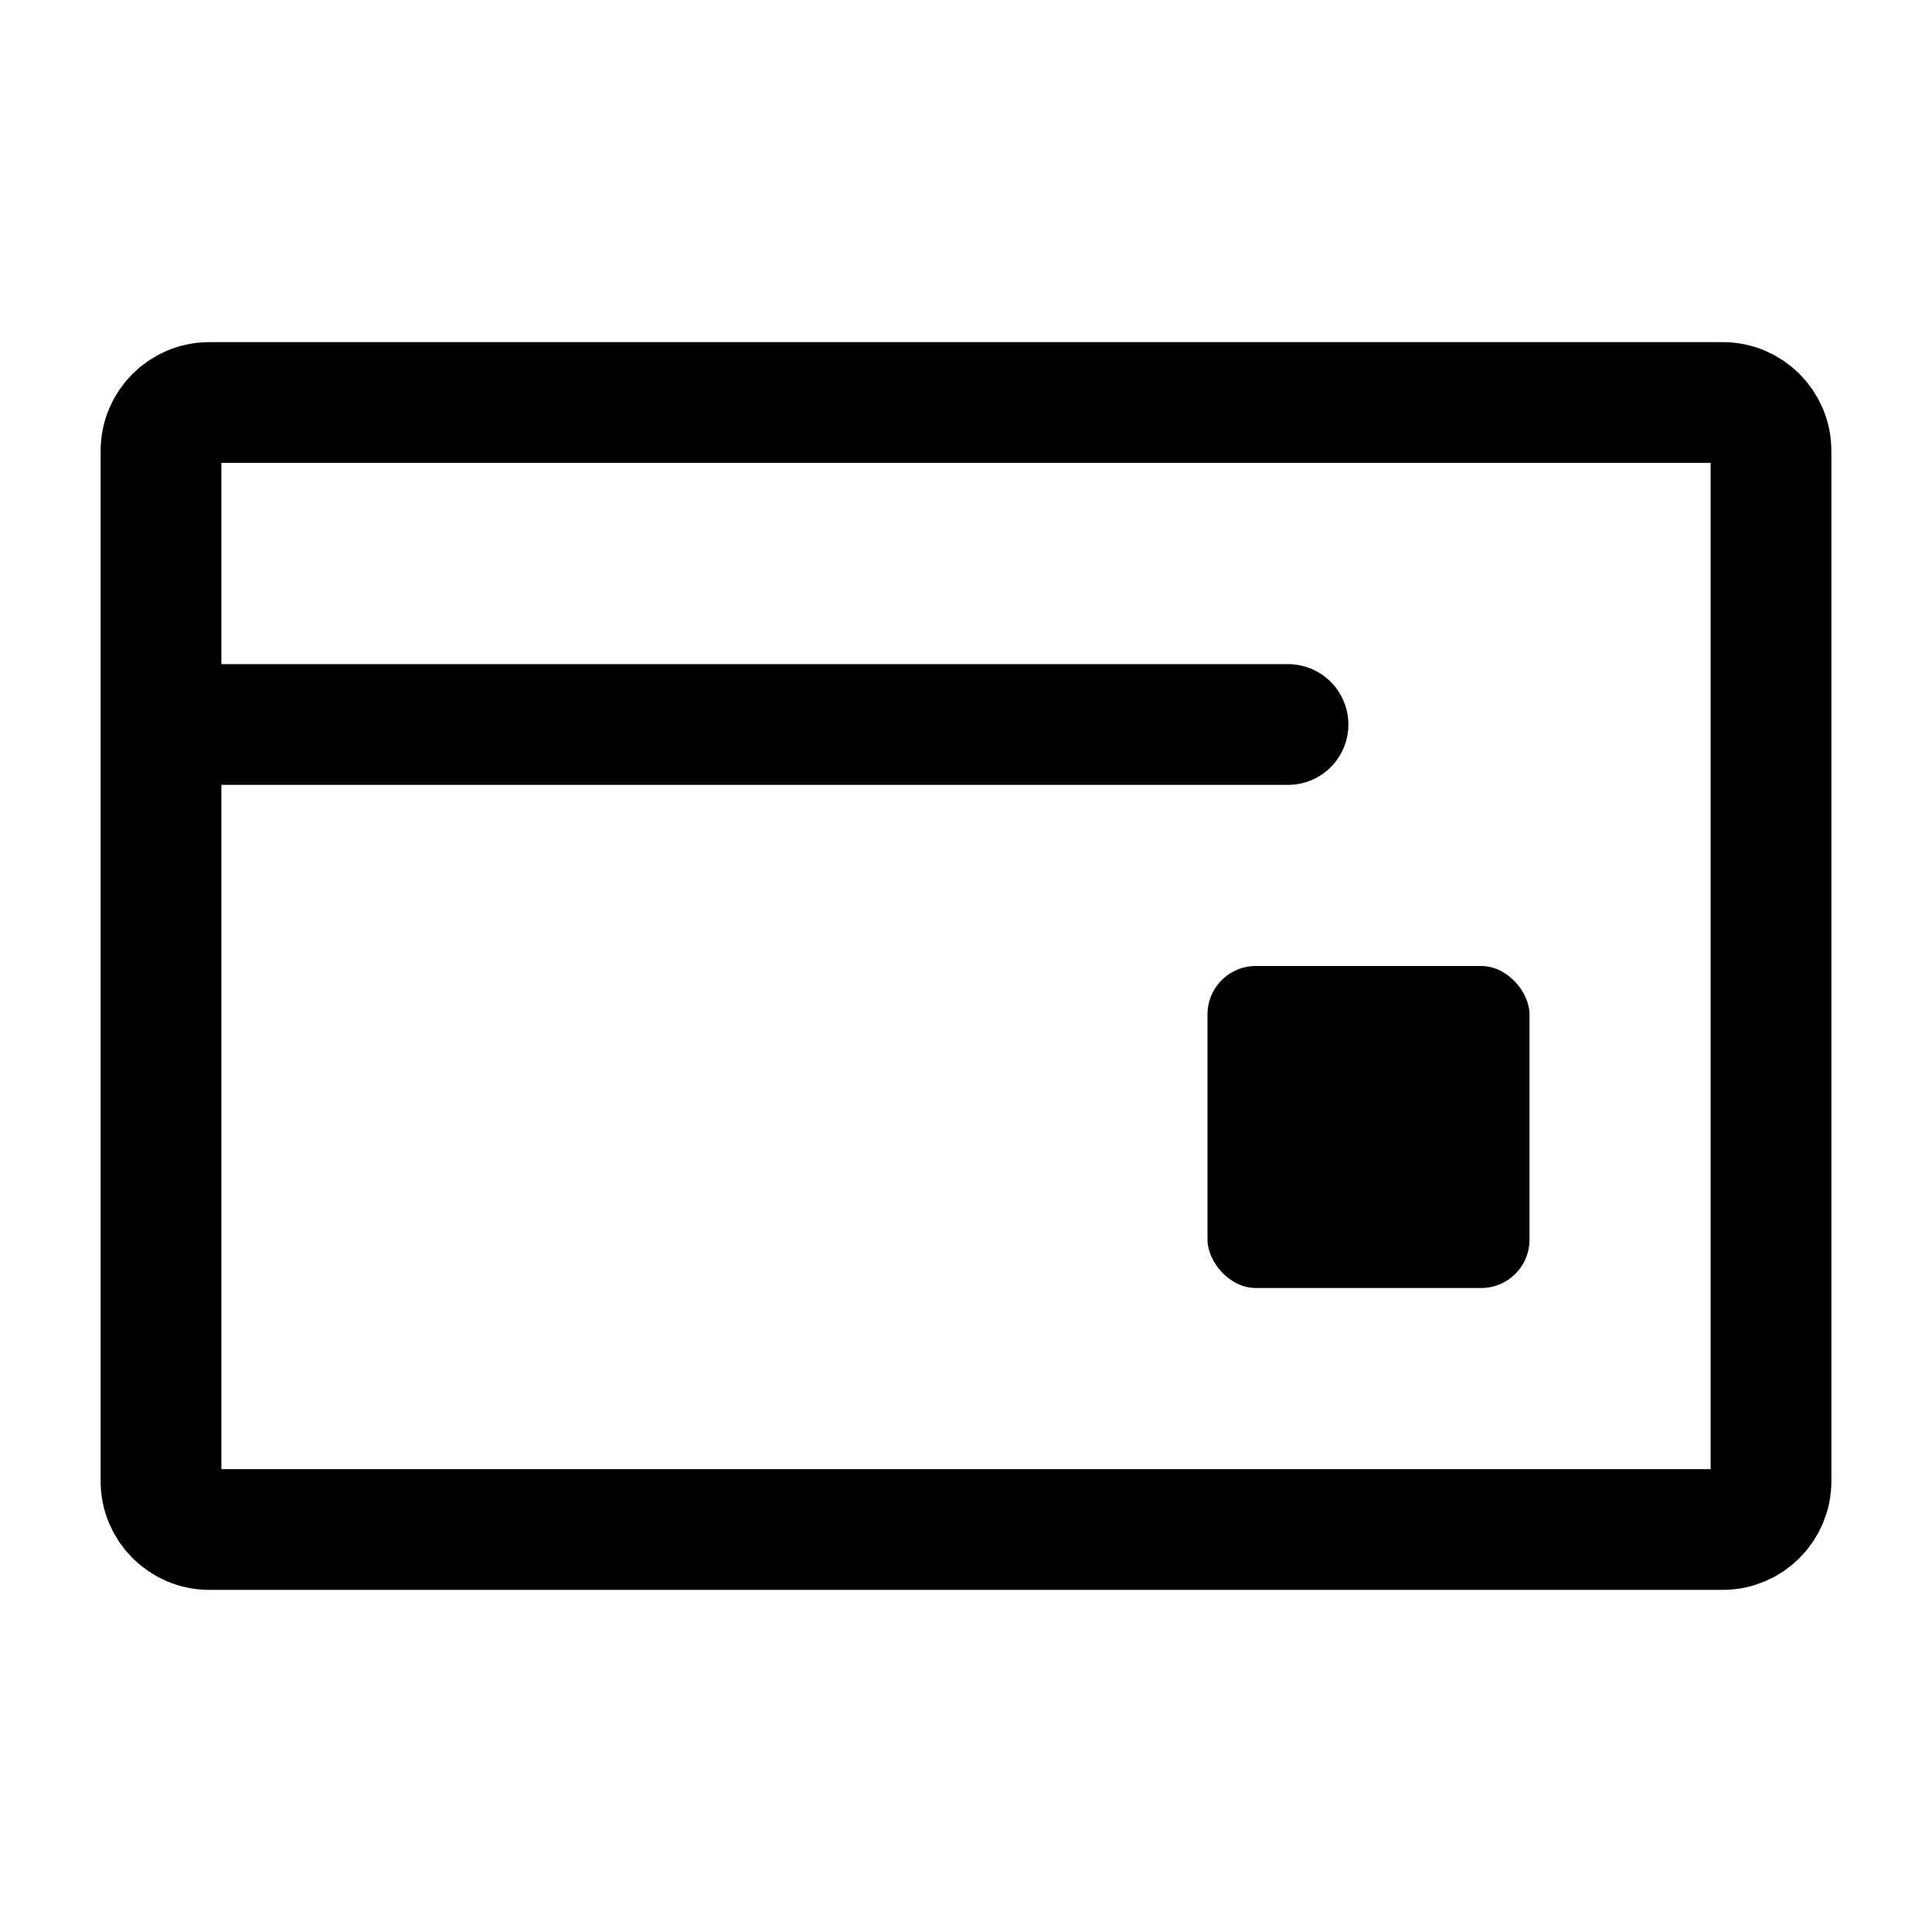
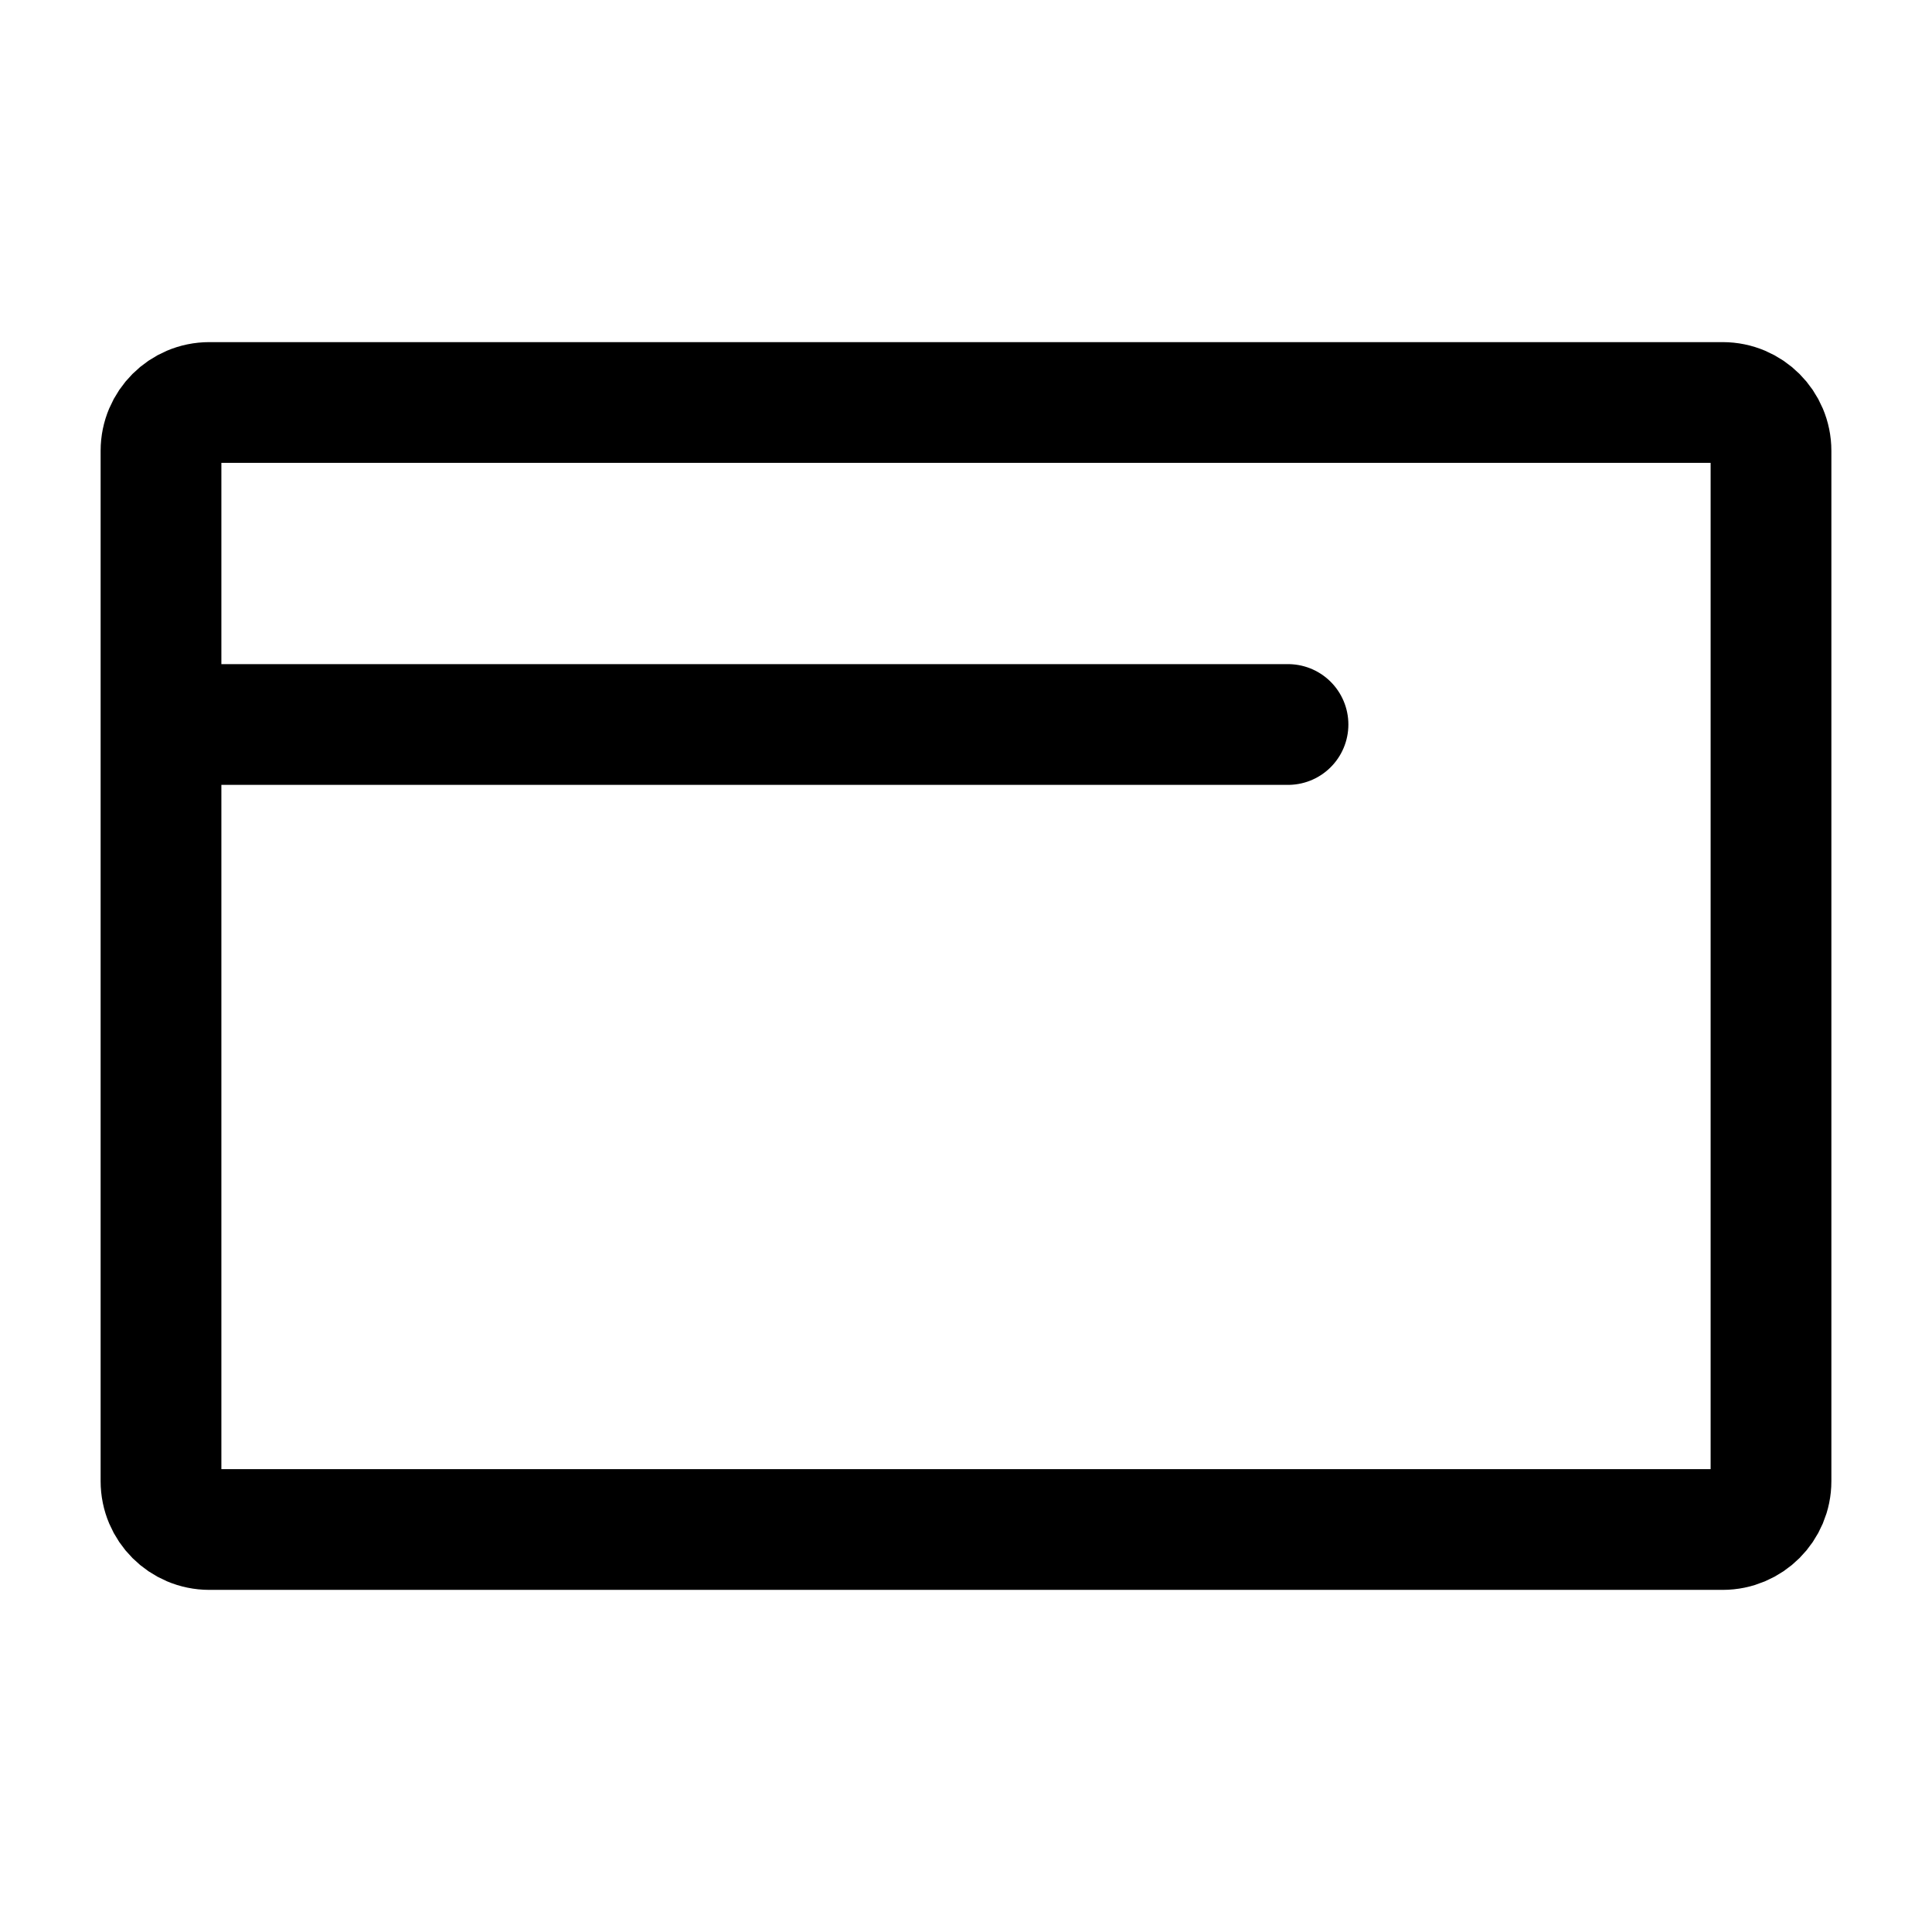
<svg xmlns="http://www.w3.org/2000/svg" width="24" height="24" viewBox="0 0 24 24" fill="none">
  <path d="M2 9V5.6C2 5.269 2.269 5 2.6 5H21.4C21.731 5 22 5.269 22 5.6V9V18.4C22 18.731 21.731 19 21.4 19H2.6C2.269 19 2 18.731 2 18.4V9ZM2 9H16" stroke="currentColor" stroke-width="1.5" stroke-linecap="round" stroke-linejoin="round" />
-   <rect x="15" y="12" width="4" height="4" rx="0.6" fill="currentColor" />
</svg>